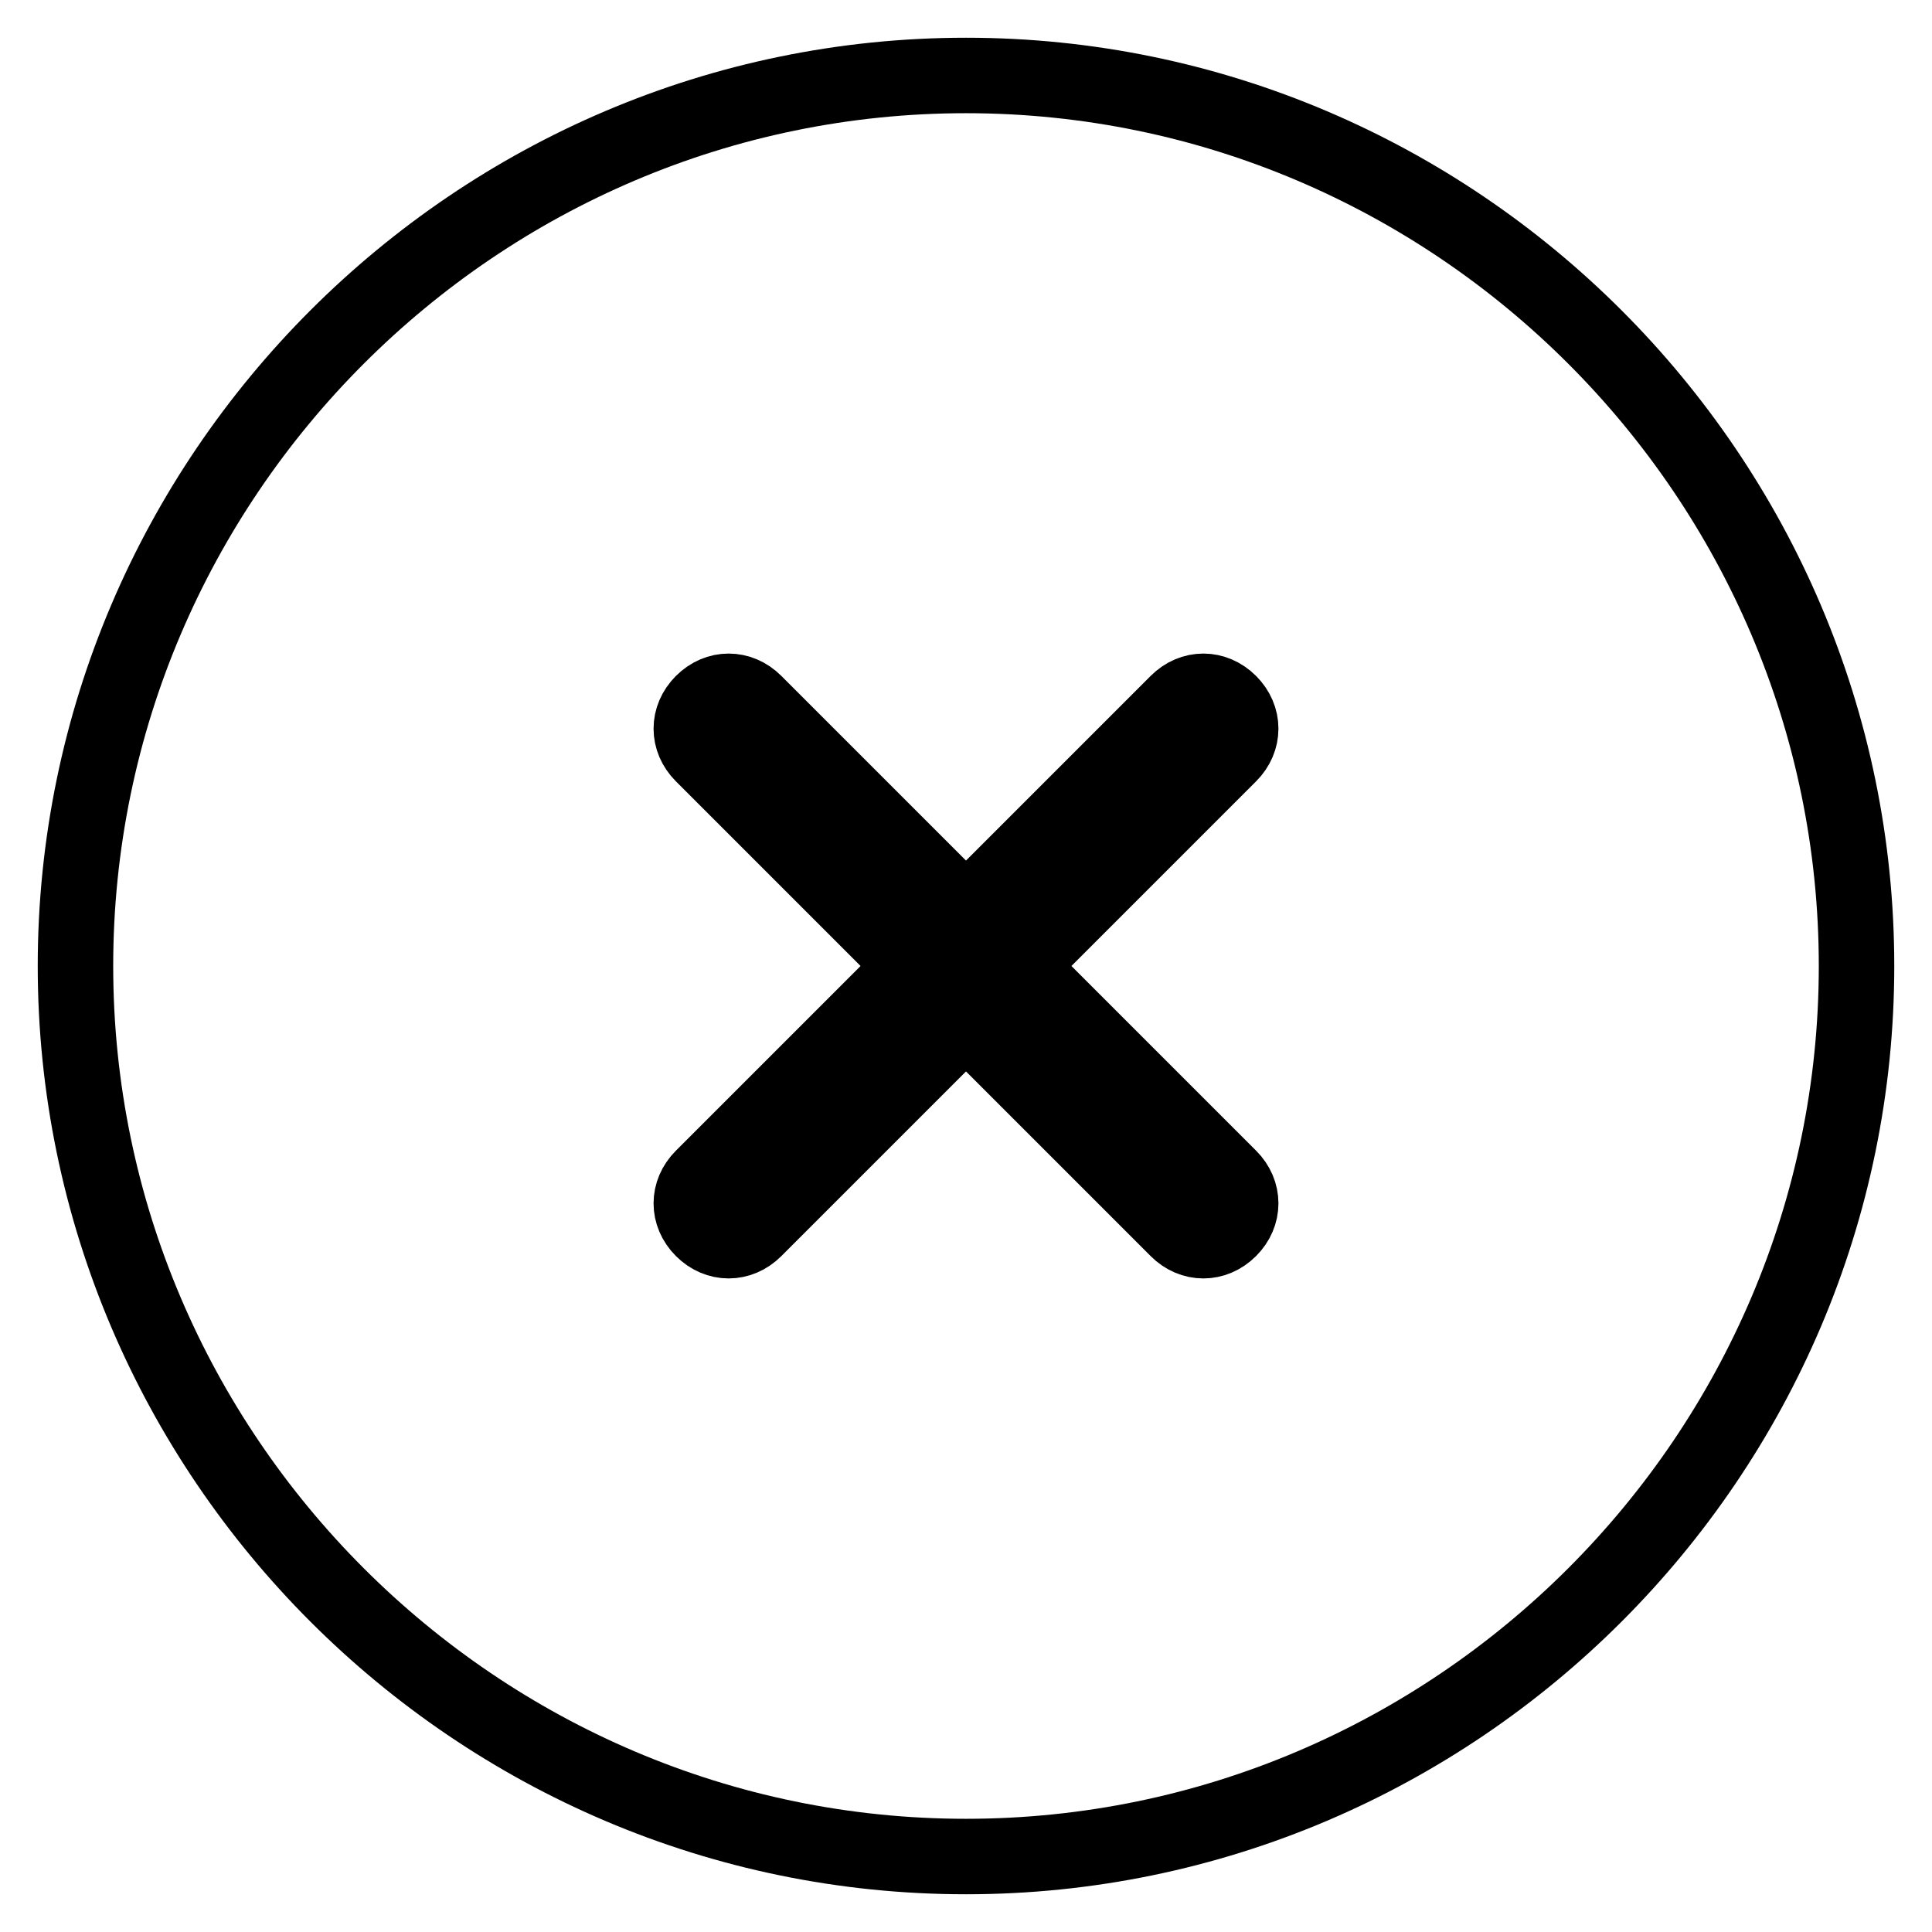
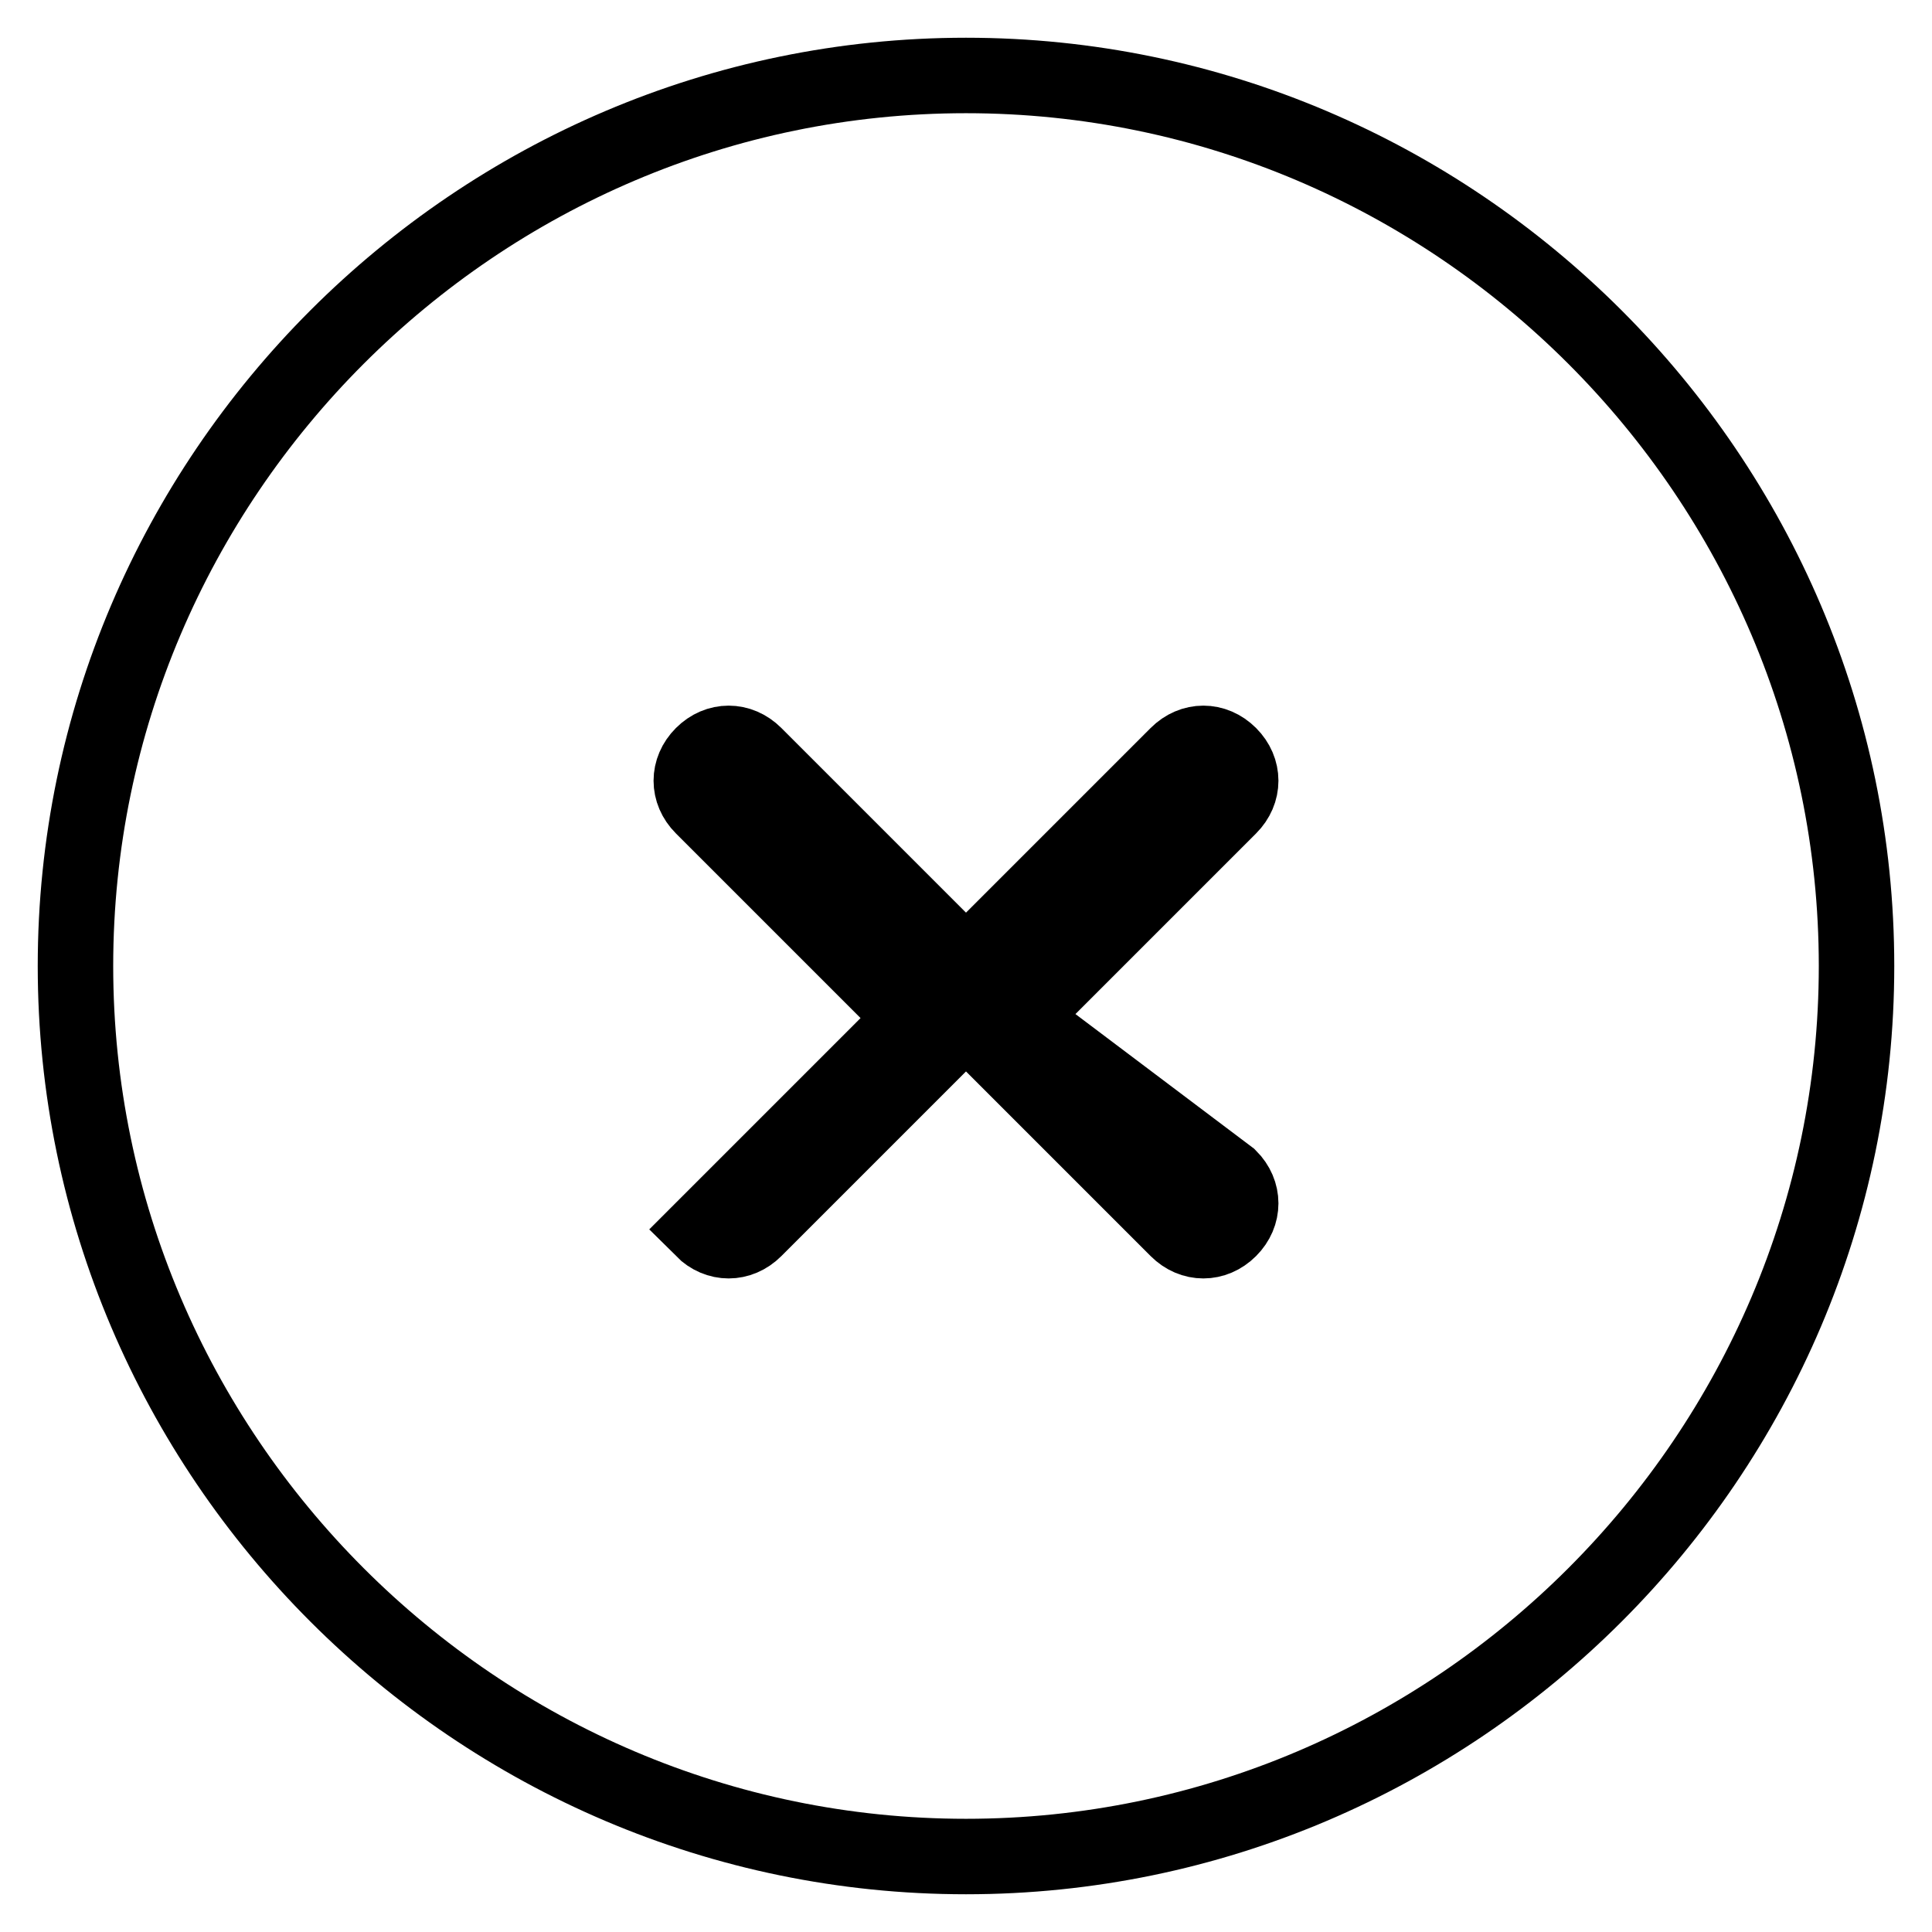
<svg xmlns="http://www.w3.org/2000/svg" version="1.1" x="0px" y="0px" viewBox="0 0 256 256" enable-background="new 0 0 256 256" xml:space="preserve">
  <g>
-     <path stroke-width="10" fill-opacity="0" stroke="#000000" d="M128,10C63.1,10,10,63.1,10,128c0,64.9,53.1,118,118,118c64.9,0,118-53.1,118-118C246,63.1,192.9,10,128,10 z M162.9,156c2,2,2,4.9,0,6.9c-2,2-4.9,2-6.9,0l-28-28l-28,28c-2,2-4.9,2-6.9,0c-2-2-2-4.9,0-6.9l28-28l-28-28c-2-2-2-4.9,0-6.9 c2-2,4.9-2,6.9,0l28,28l28-28c2-2,4.9-2,6.9,0c2,2,2,4.9,0,6.9l-28,28L162.9,156L162.9,156z" />
+     <path stroke-width="10" fill-opacity="0" stroke="#000000" d="M128,10C63.1,10,10,63.1,10,128c0,64.9,53.1,118,118,118c64.9,0,118-53.1,118-118C246,63.1,192.9,10,128,10 z M162.9,156c2,2,2,4.9,0,6.9c-2,2-4.9,2-6.9,0l-28-28l-28,28c-2,2-4.9,2-6.9,0l28-28l-28-28c-2-2-2-4.9,0-6.9 c2-2,4.9-2,6.9,0l28,28l28-28c2-2,4.9-2,6.9,0c2,2,2,4.9,0,6.9l-28,28L162.9,156L162.9,156z" />
  </g>
</svg>